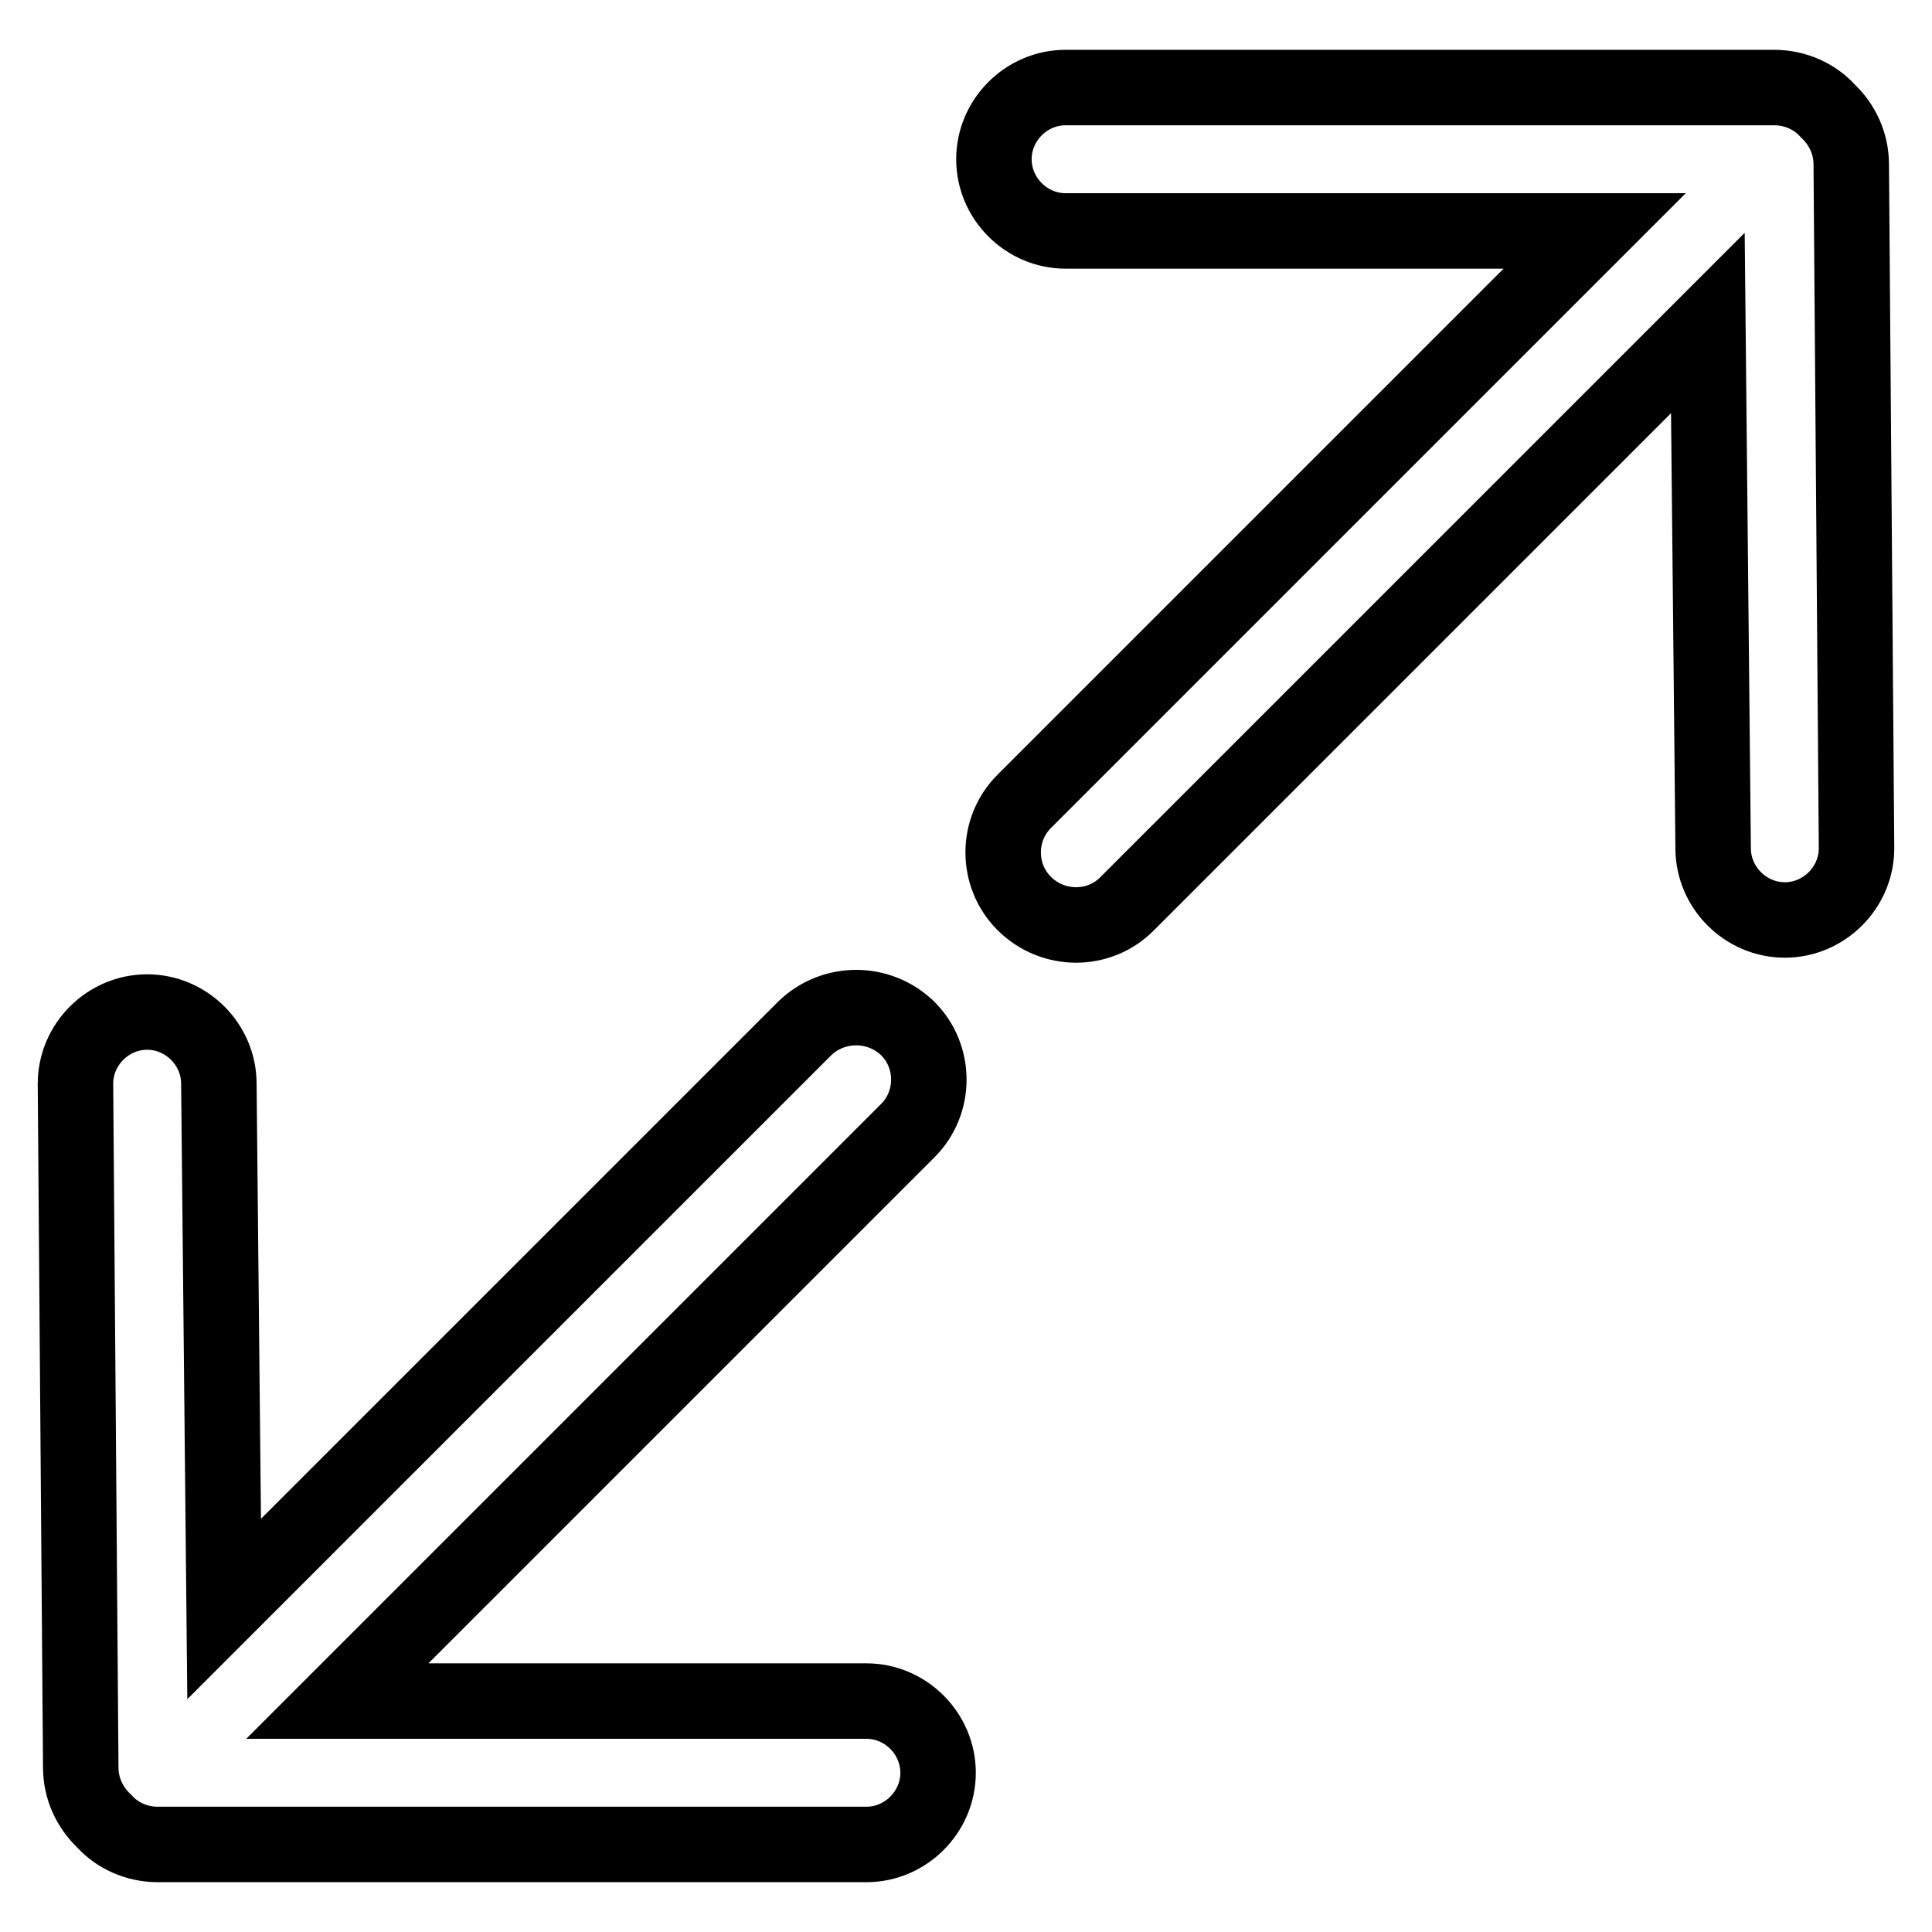
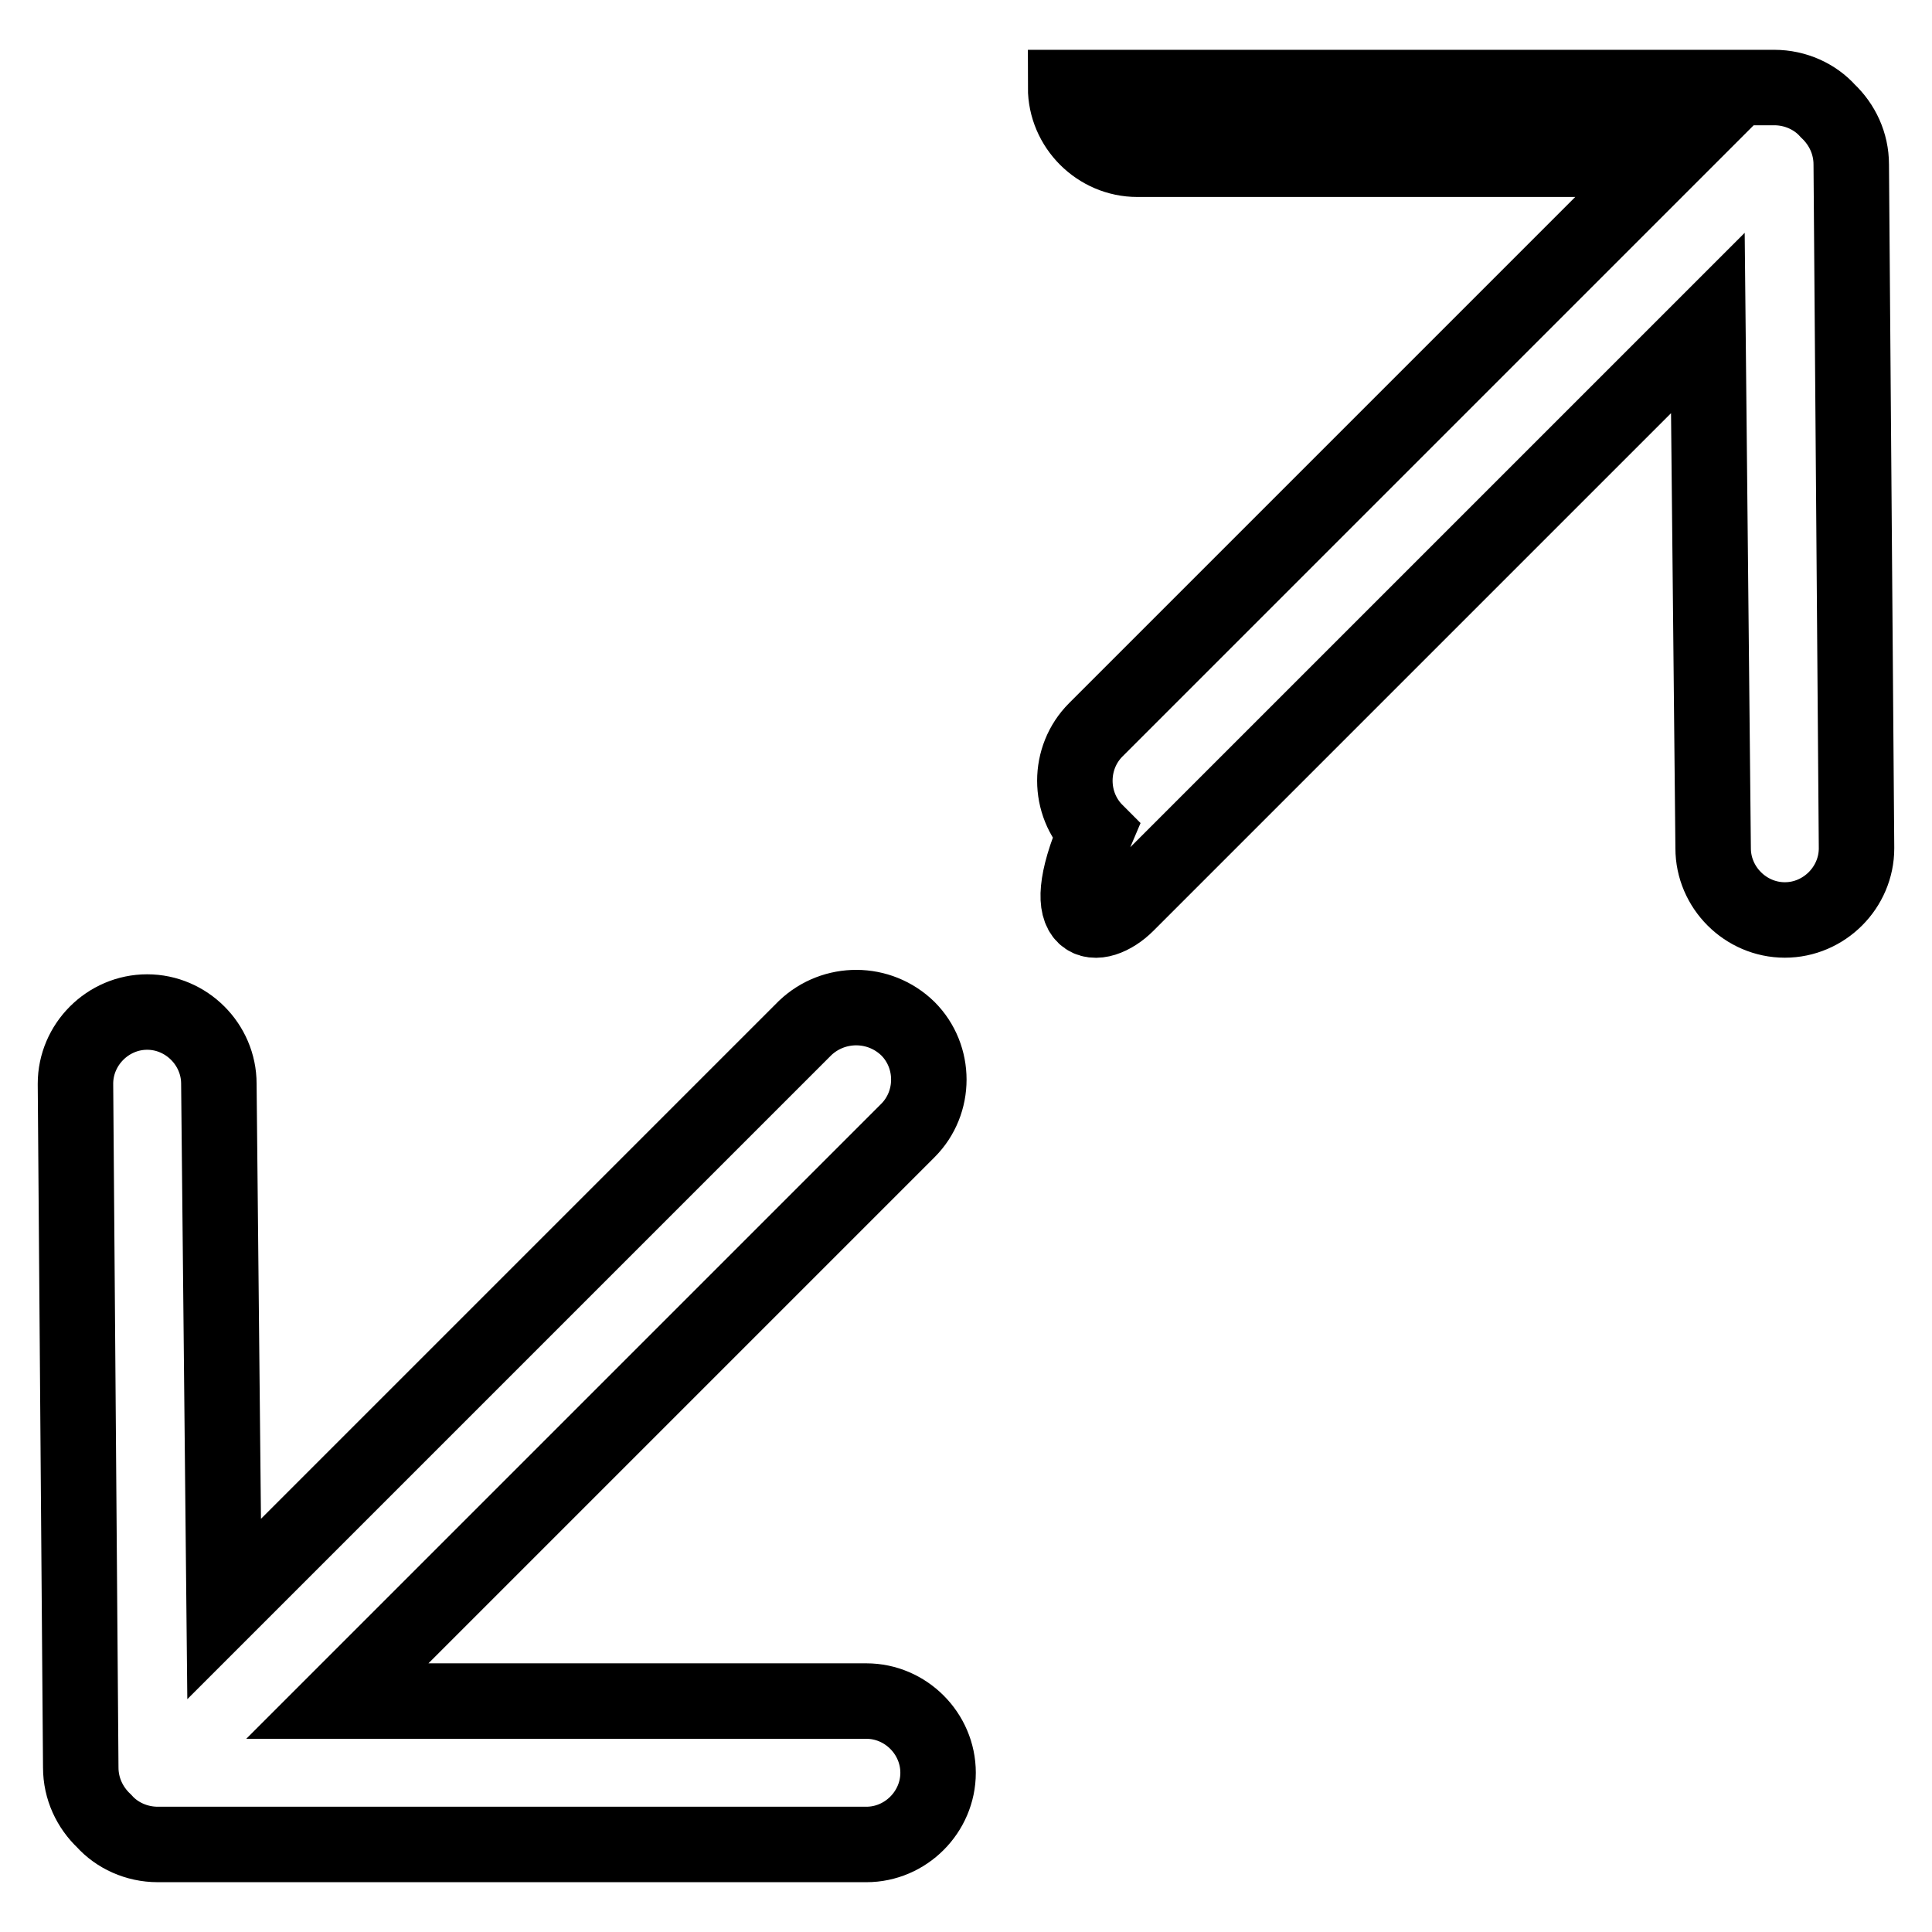
<svg xmlns="http://www.w3.org/2000/svg" version="1.1" x="0px" y="0px" viewBox="0 0 256 256" enable-background="new 0 0 256 256" xml:space="preserve">
  <g>
-     <path stroke-width="10" fill-opacity="0" stroke="#000000" d="M106.7,136.2l-77,77l-0.7-69.6c0-5.2-4.3-9.5-9.5-9.5c-5.2,0-9.5,4.3-9.5,9.5l0.7,90.6 c0,2.8,1.2,5.3,3.1,7.1c1.7,1.9,4.3,3.1,7.1,3.1h93.9c5.2,0,9.5-4.3,9.5-9.5c0-5.2-4.3-9.5-9.5-9.5H44.7l75.6-75.6 c3.7-3.7,3.7-9.8,0-13.5C116.5,132.6,110.5,132.6,106.7,136.2L106.7,136.2z M149.3,119.8l77-77l0.7,69.6c0,5.2,4.3,9.5,9.5,9.5 s9.5-4.3,9.5-9.5l-0.7-90.6c0-2.8-1.2-5.3-3.1-7.1c-1.7-1.9-4.3-3.1-7.1-3.1h-93.9c-5.2,0-9.5,4.3-9.5,9.5c0,5.2,4.3,9.5,9.5,9.5 h70.1l-75.6,75.6c-3.7,3.7-3.7,9.8,0,13.5C139.5,123.5,145.6,123.5,149.3,119.8L149.3,119.8z" />
+     <path stroke-width="10" fill-opacity="0" stroke="#000000" d="M106.7,136.2l-77,77l-0.7-69.6c0-5.2-4.3-9.5-9.5-9.5c-5.2,0-9.5,4.3-9.5,9.5l0.7,90.6 c0,2.8,1.2,5.3,3.1,7.1c1.7,1.9,4.3,3.1,7.1,3.1h93.9c5.2,0,9.5-4.3,9.5-9.5c0-5.2-4.3-9.5-9.5-9.5H44.7l75.6-75.6 c3.7-3.7,3.7-9.8,0-13.5C116.5,132.6,110.5,132.6,106.7,136.2L106.7,136.2z M149.3,119.8l77-77l0.7,69.6c0,5.2,4.3,9.5,9.5,9.5 s9.5-4.3,9.5-9.5l-0.7-90.6c0-2.8-1.2-5.3-3.1-7.1c-1.7-1.9-4.3-3.1-7.1-3.1h-93.9c0,5.2,4.3,9.5,9.5,9.5 h70.1l-75.6,75.6c-3.7,3.7-3.7,9.8,0,13.5C139.5,123.5,145.6,123.5,149.3,119.8L149.3,119.8z" />
  </g>
</svg>